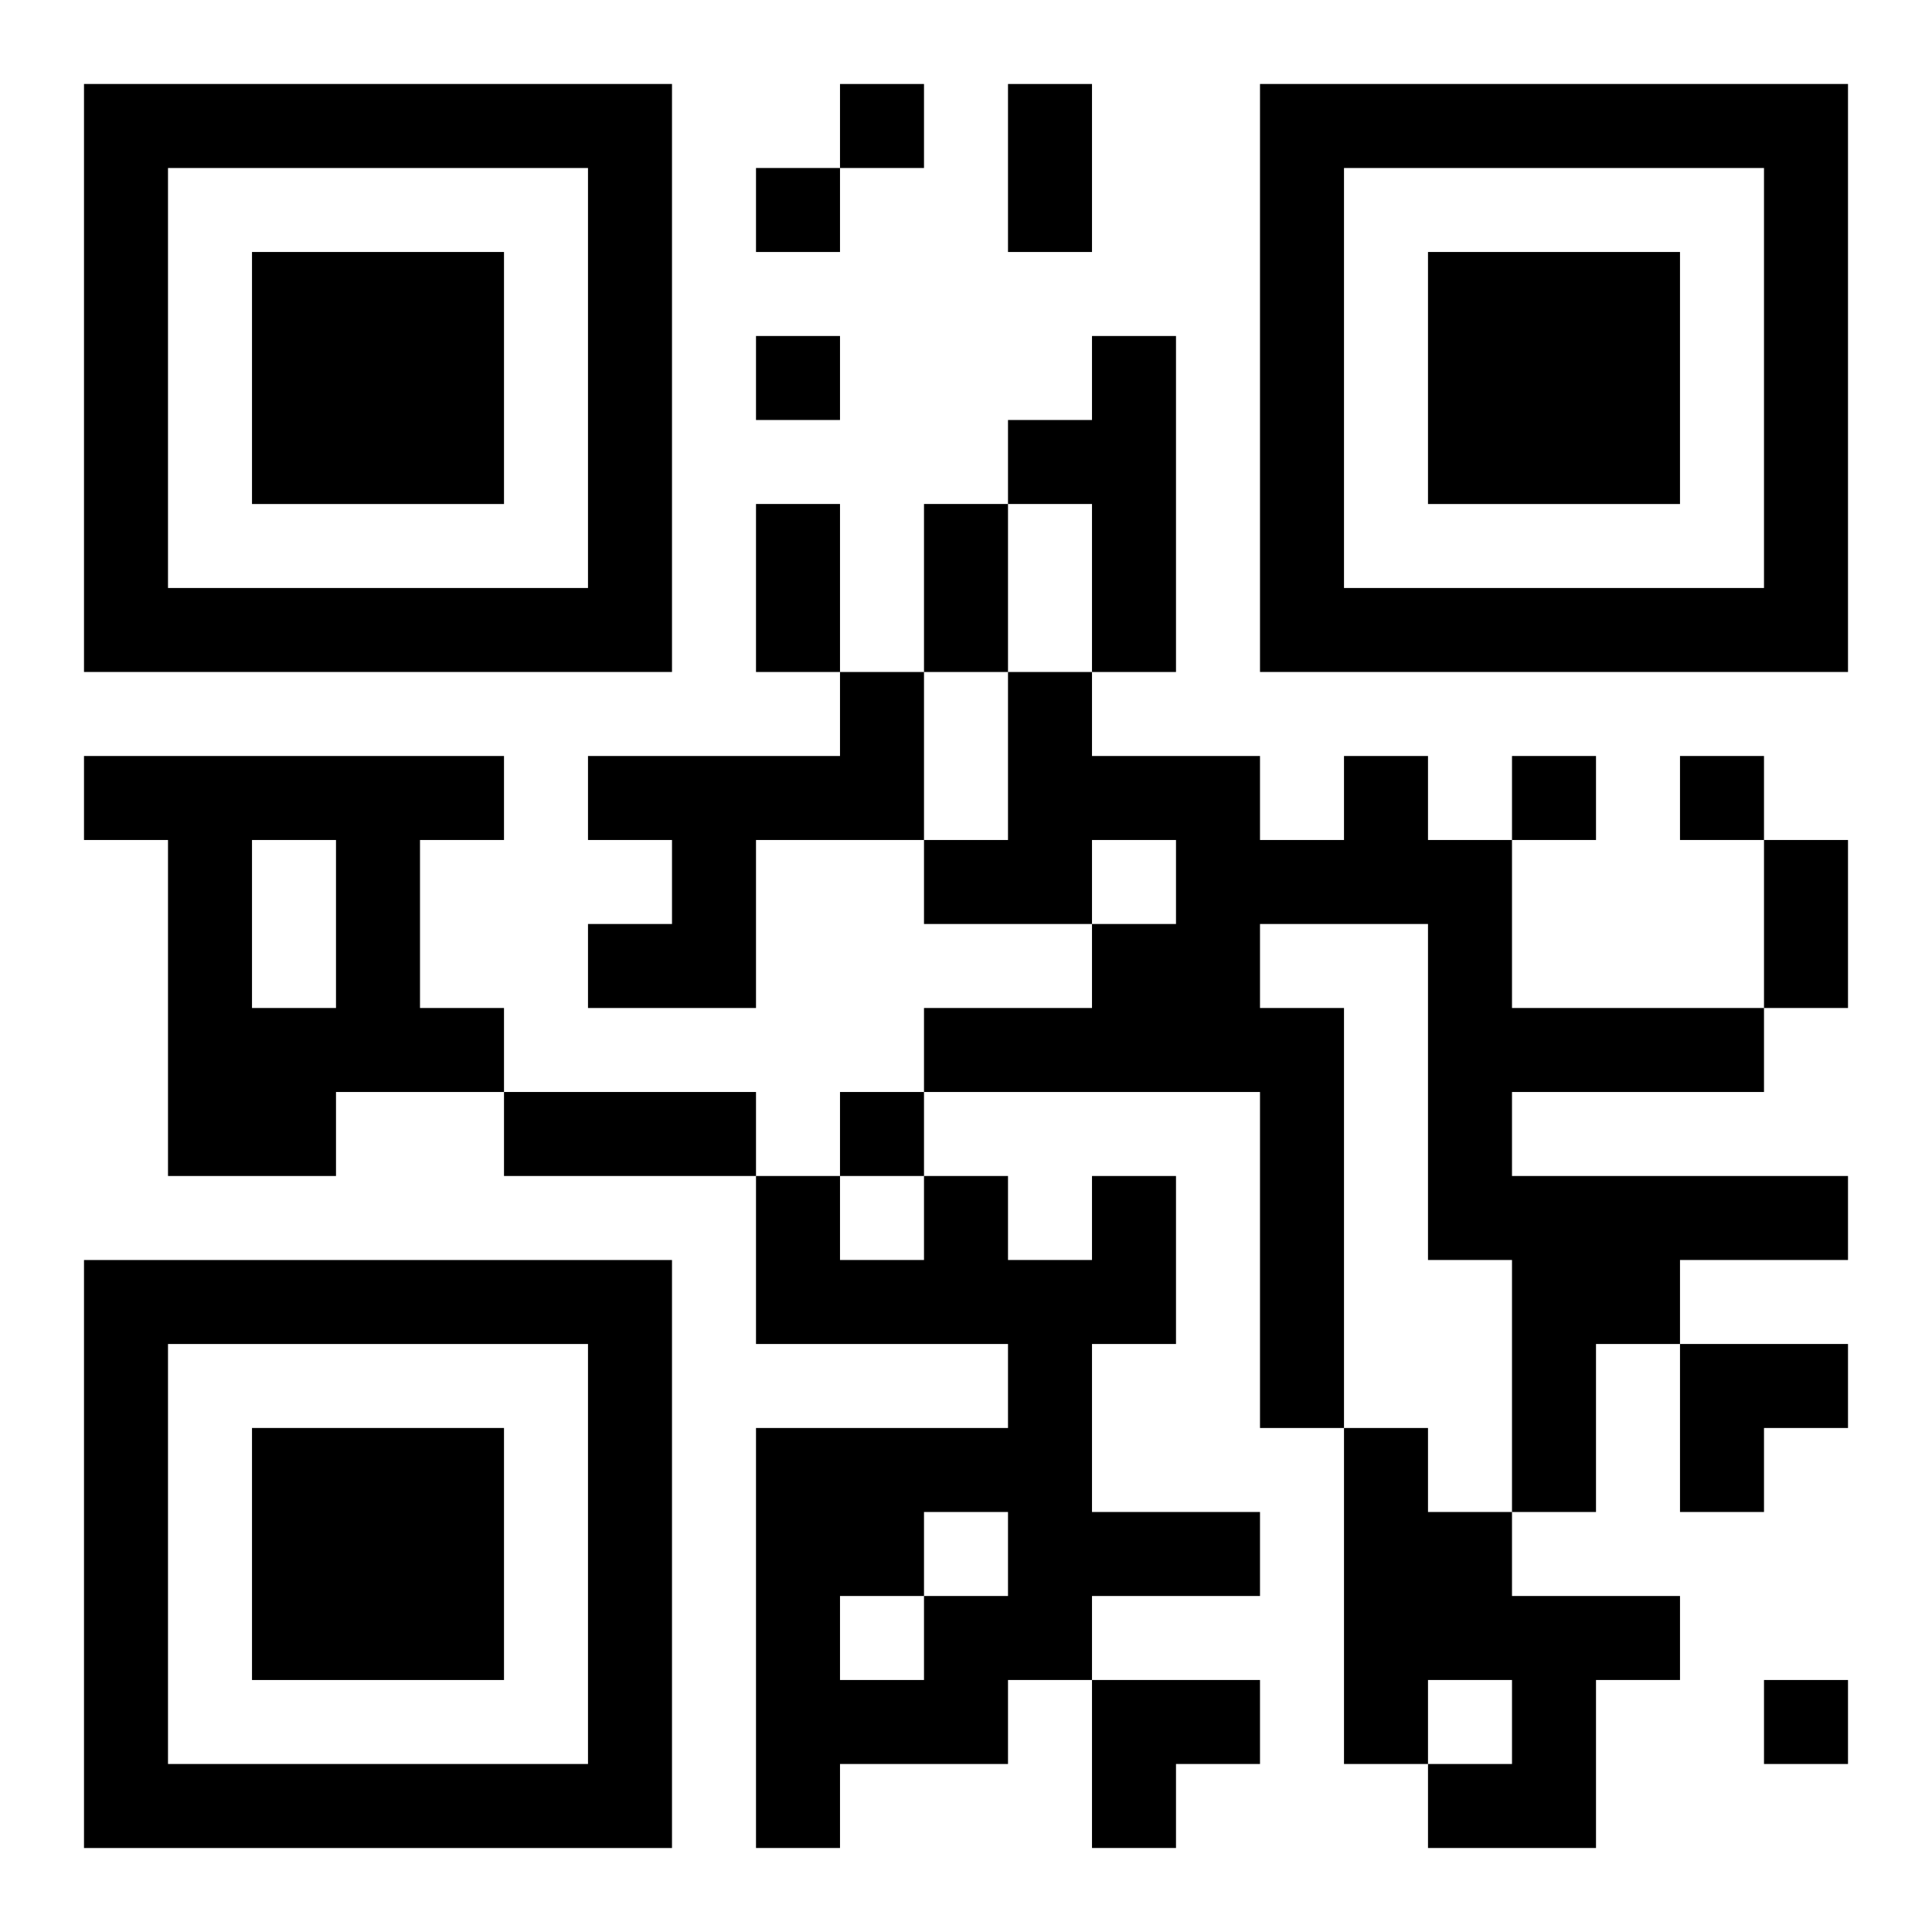
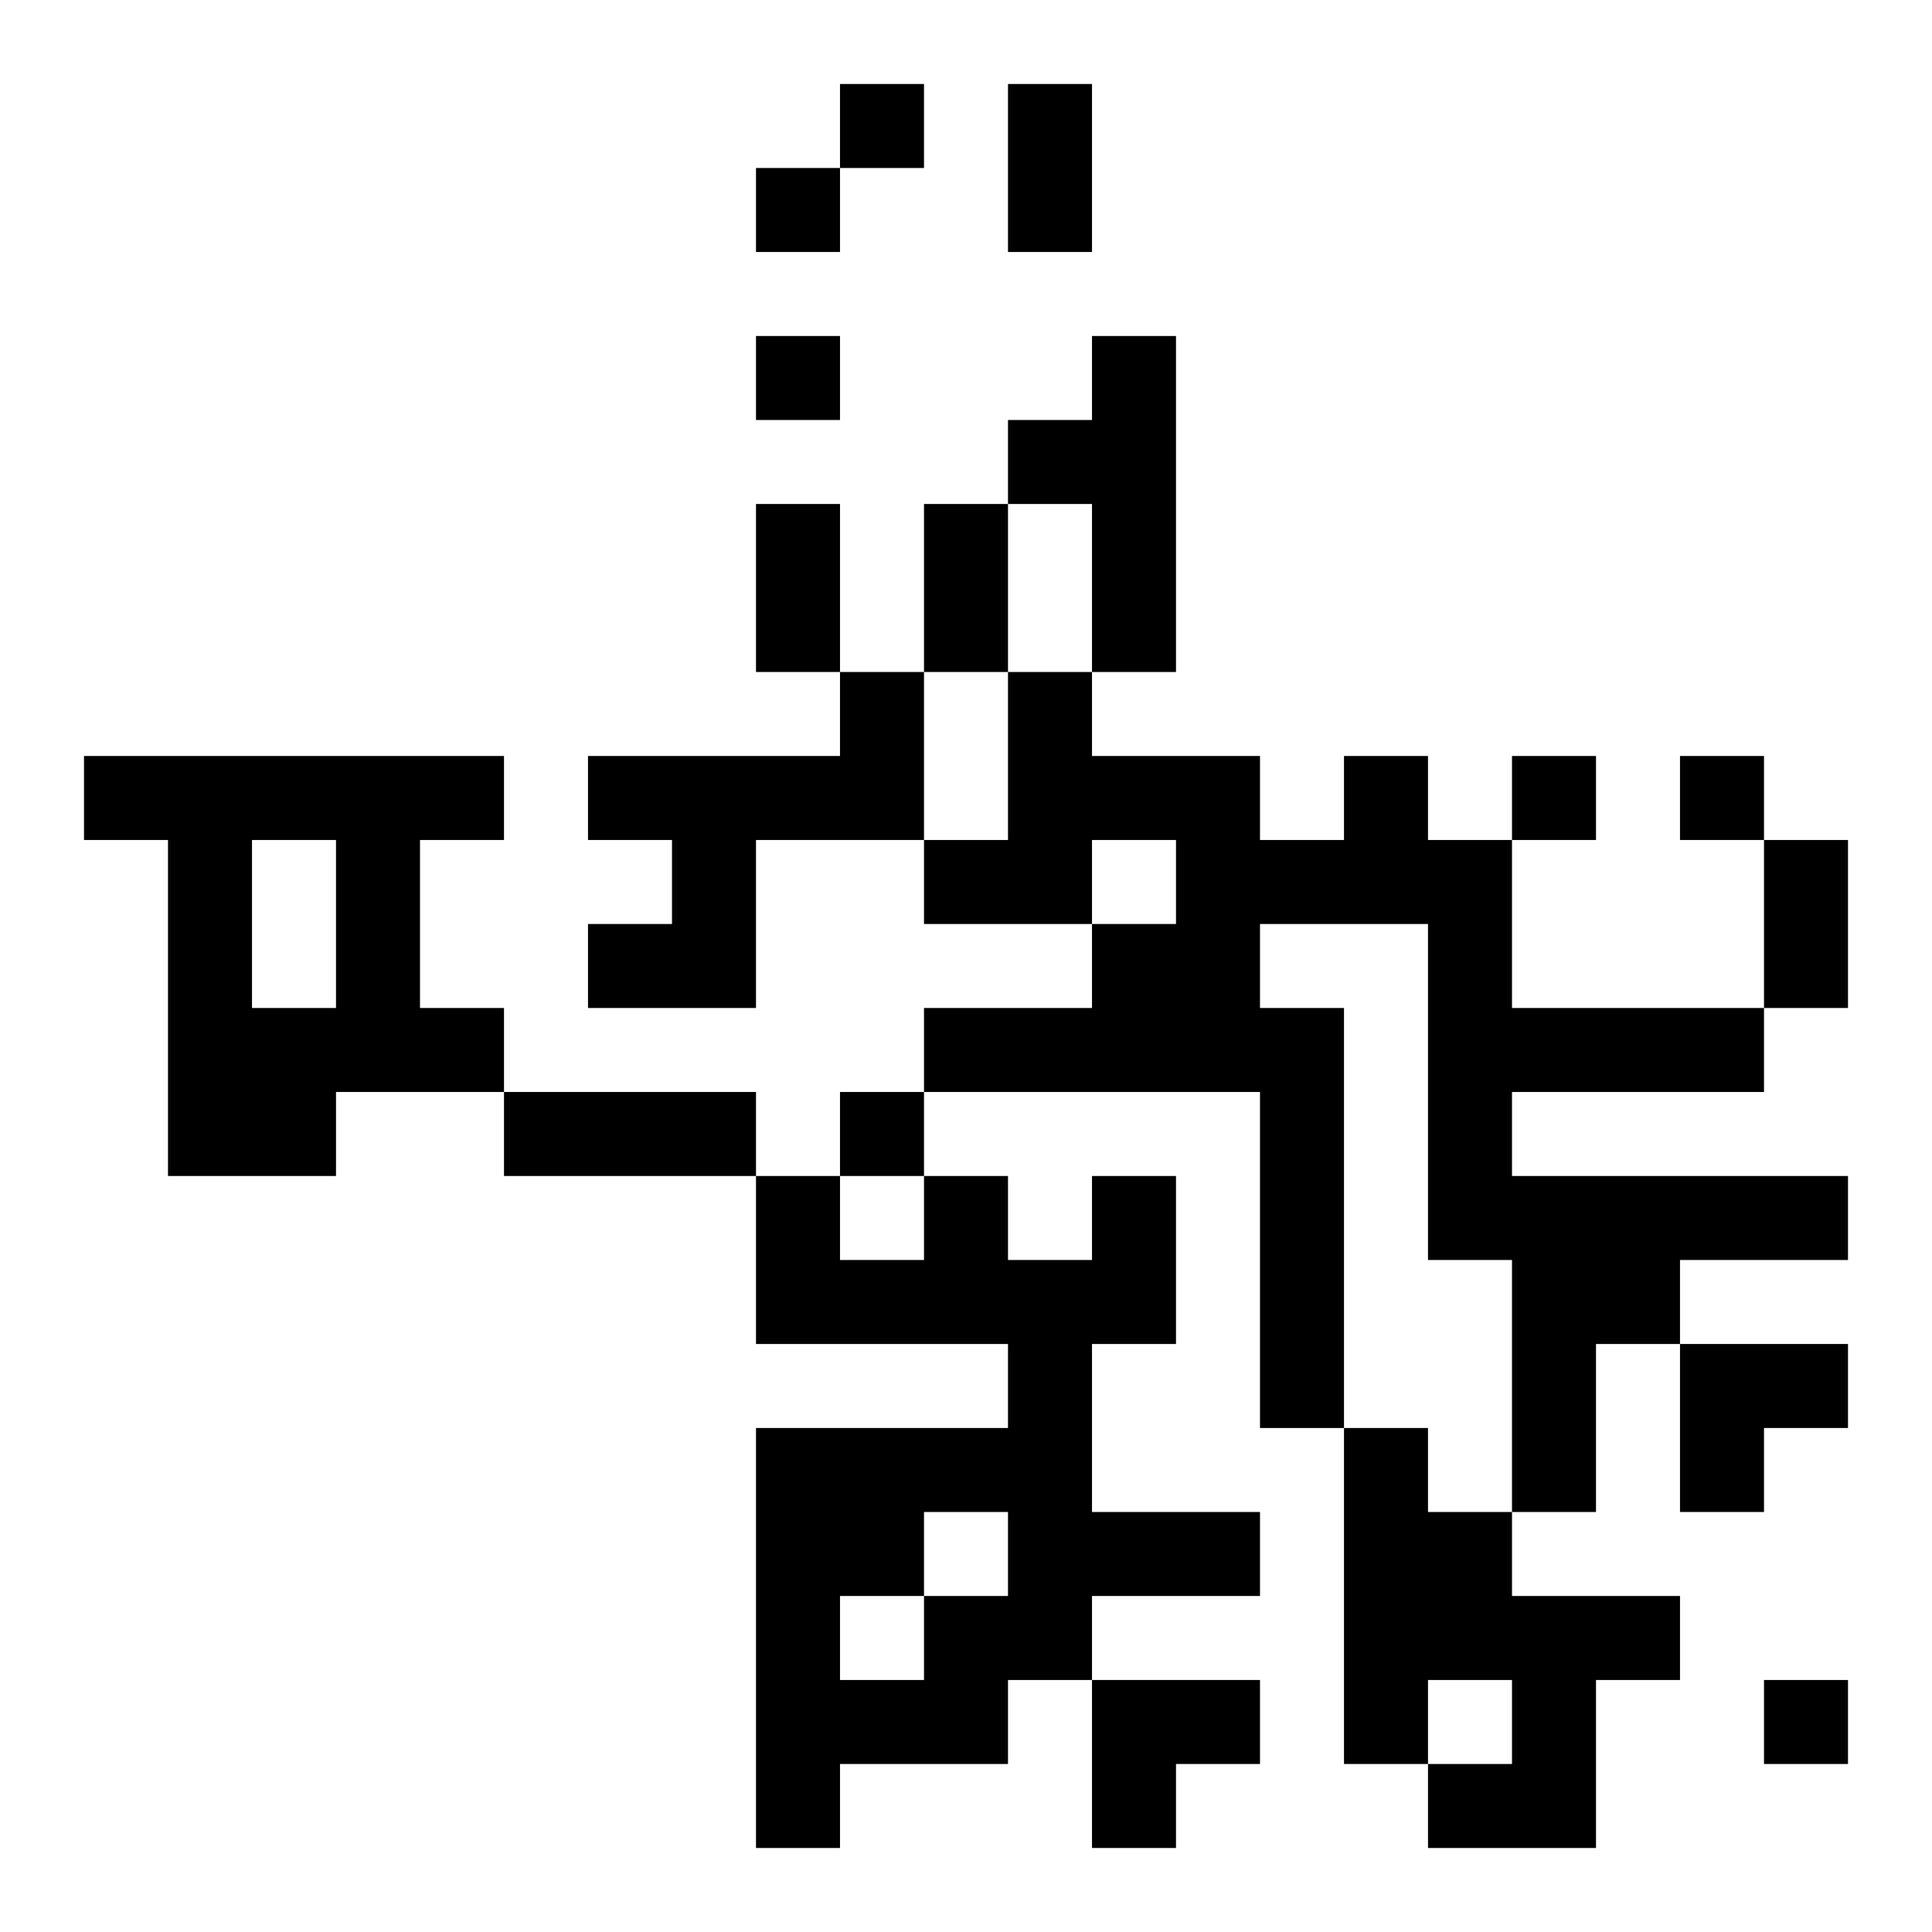
<svg xmlns="http://www.w3.org/2000/svg" xmlns:xlink="http://www.w3.org/1999/xlink" width="250" height="250" baseProfile="full" version="1.1" viewBox="-1 -1 23 23">
  <symbol id="a">
-     <path d="m0 7v7h7v-7h-7zm1 1h5v5h-5v-5zm1 1v3h3v-3h-3z" />
-   </symbol>
+     </symbol>
  <use y="-7" xlink:href="#a" />
  <use y="7" xlink:href="#a" />
  <use x="14" y="-7" xlink:href="#a" />
  <path d="m12 3h1v4h-1v-2h-1v-1h1v-1m-3 4h1v2h-2v2h-2v-1h1v-1h-1v-1h3v-1m-9 1h5v1h-1v2h1v1h-2v1h-2v-4h-1v-1m2 1v2h1v-2h-1m13-1h1v1h1v2h3v1h-3v1h4v1h-2v1h-1v2h-1v-3h-1v-4h-2v1h1v5h-1v-4h-4v-1h2v-1h1v-1h-1v1h-2v-1h1v-2h1v1h2v1h1v-1m-3 5h1v2h-1v2h2v1h-2v1h-1v1h-2v1h-1v-5h3v-1h-3v-2h1v1h1v-1h1v1h1v-1m-2 4v1h1v-1h-1m-1 1v1h1v-1h-1m6-2h1v1h1v1h2v1h-1v2h-2v-1h1v-1h-1v1h-1v-4m-6-16v1h1v-1h-1m-1 1v1h1v-1h-1m0 2v1h1v-1h-1m9 5v1h1v-1h-1m2 0v1h1v-1h-1m-10 4v1h1v-1h-1m11 7v1h1v-1h-1m-9-19h1v2h-1v-2m-3 5h1v2h-1v-2m2 0h1v2h-1v-2m10 4h1v2h-1v-2m-15 3h3v1h-3v-1m14 3h2v1h-1v1h-1zm-7 4h2v1h-1v1h-1z" />
</svg>